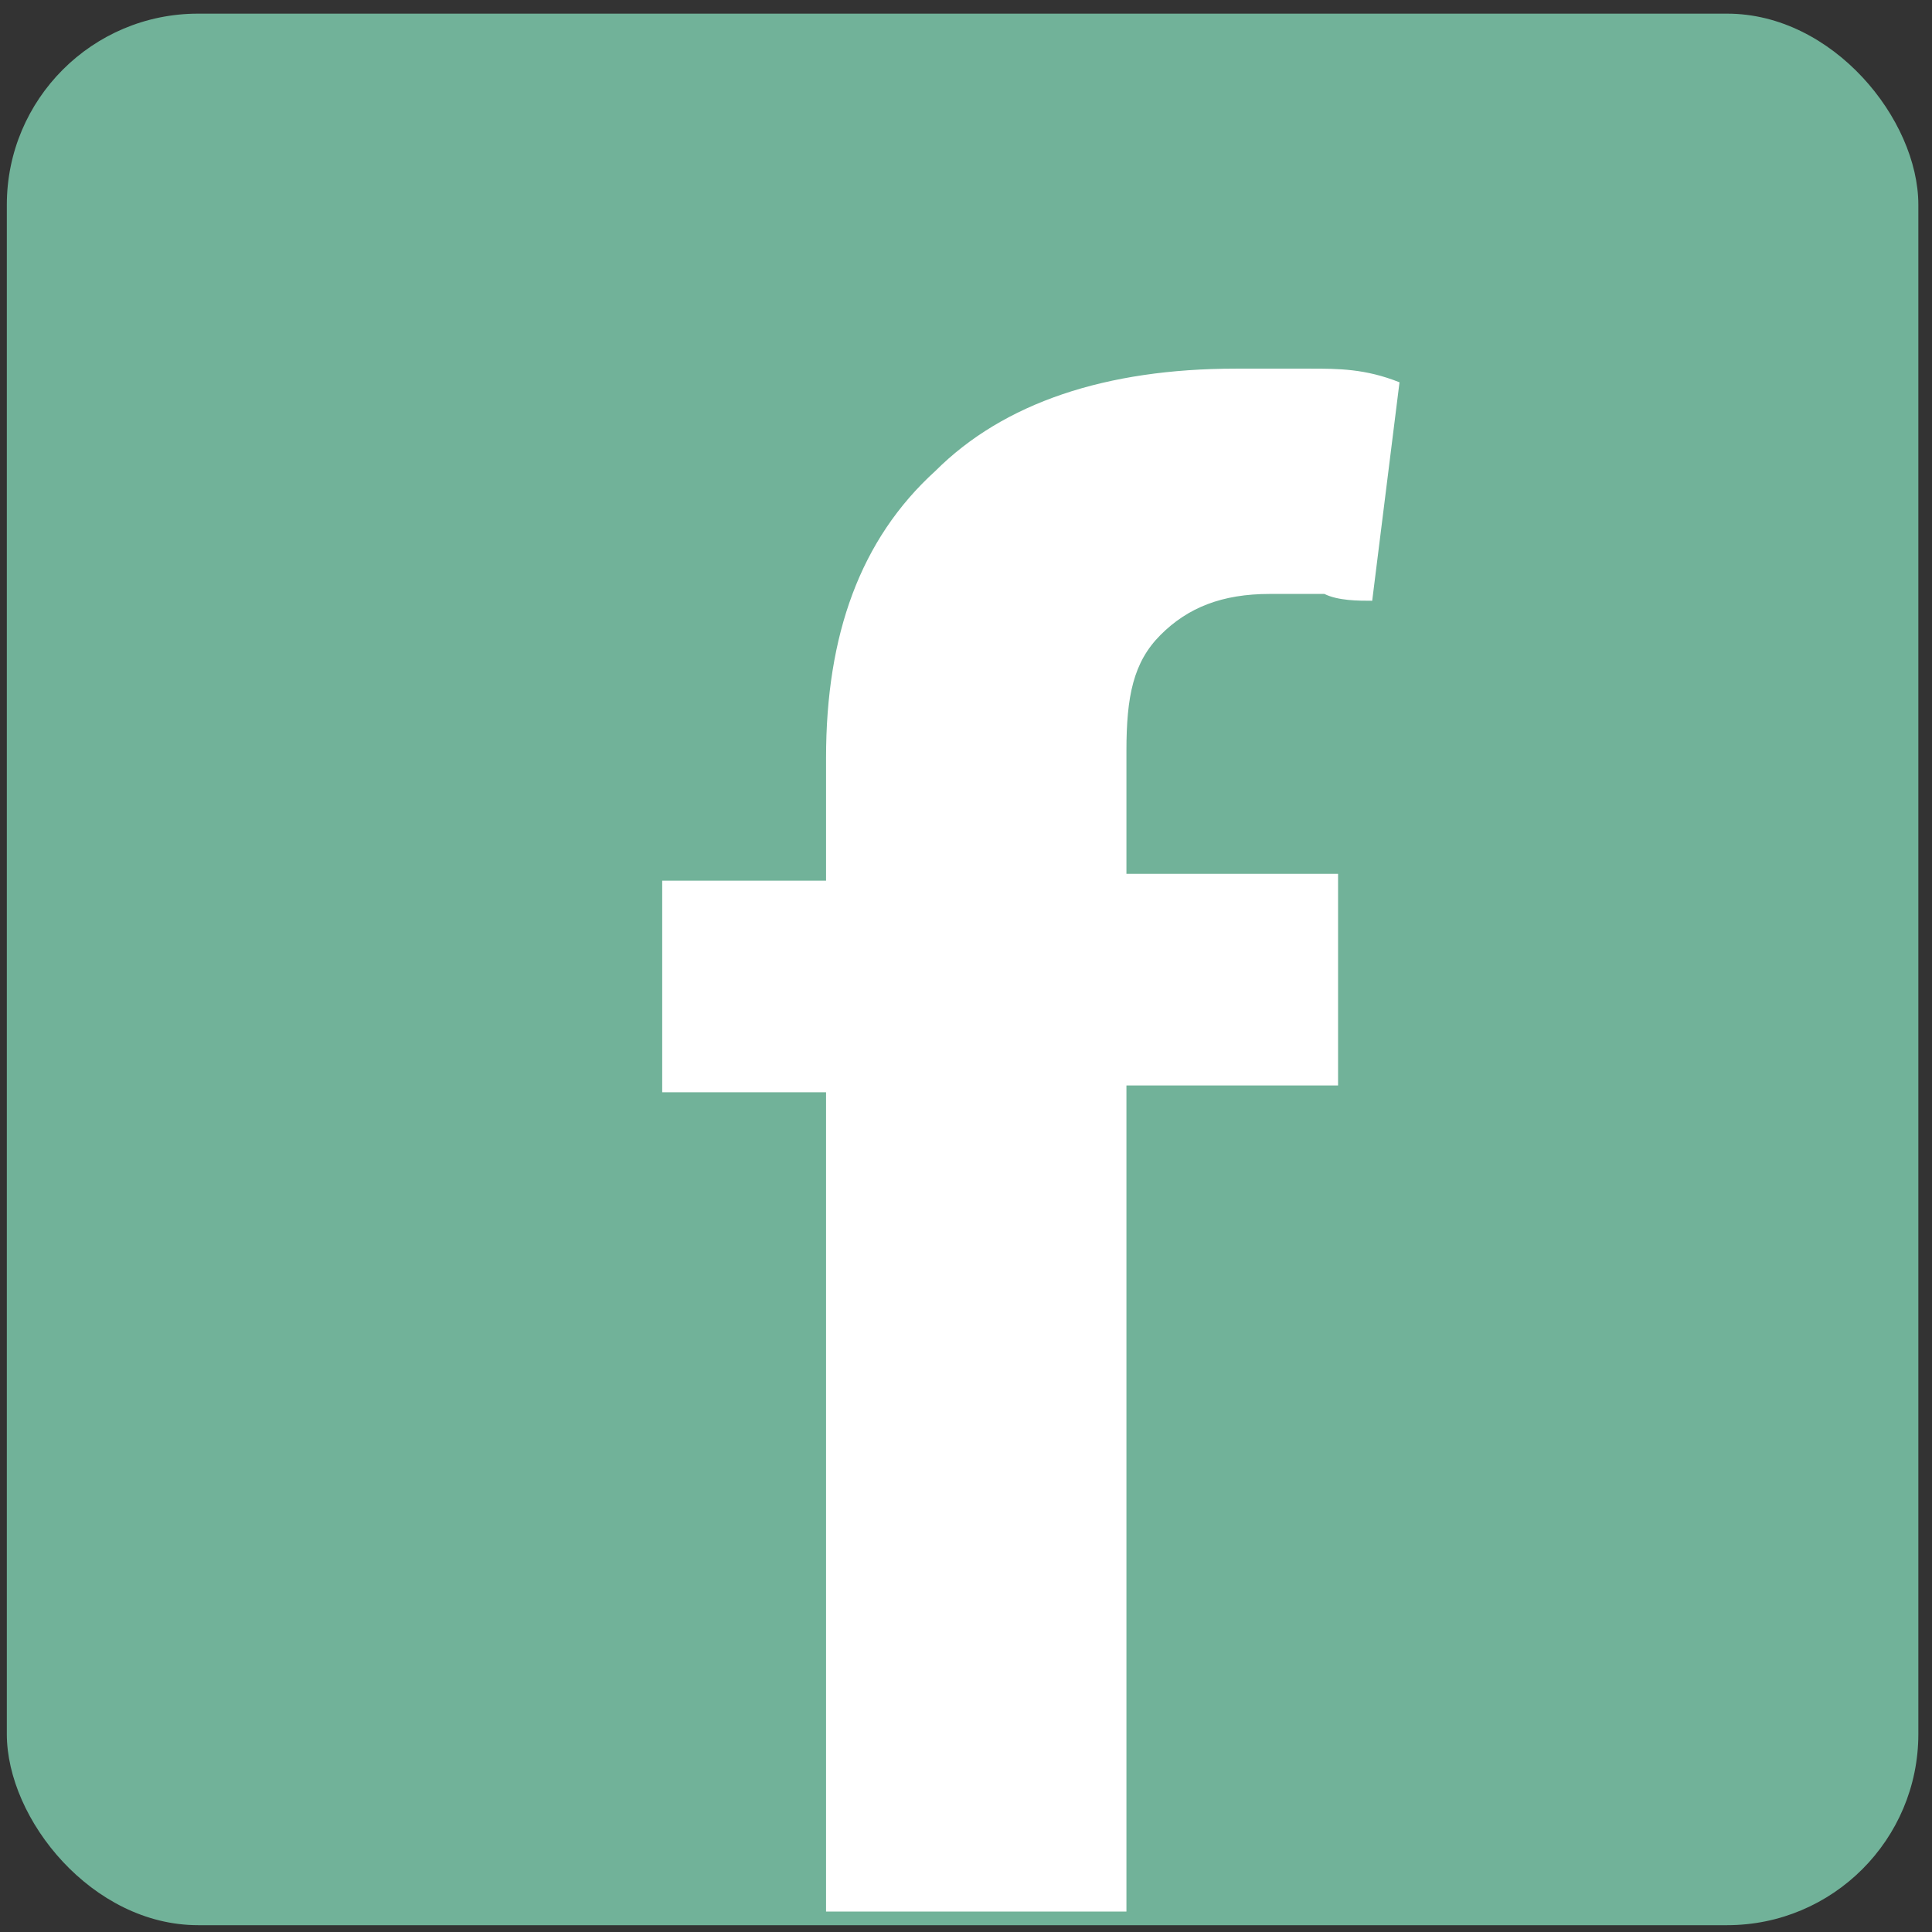
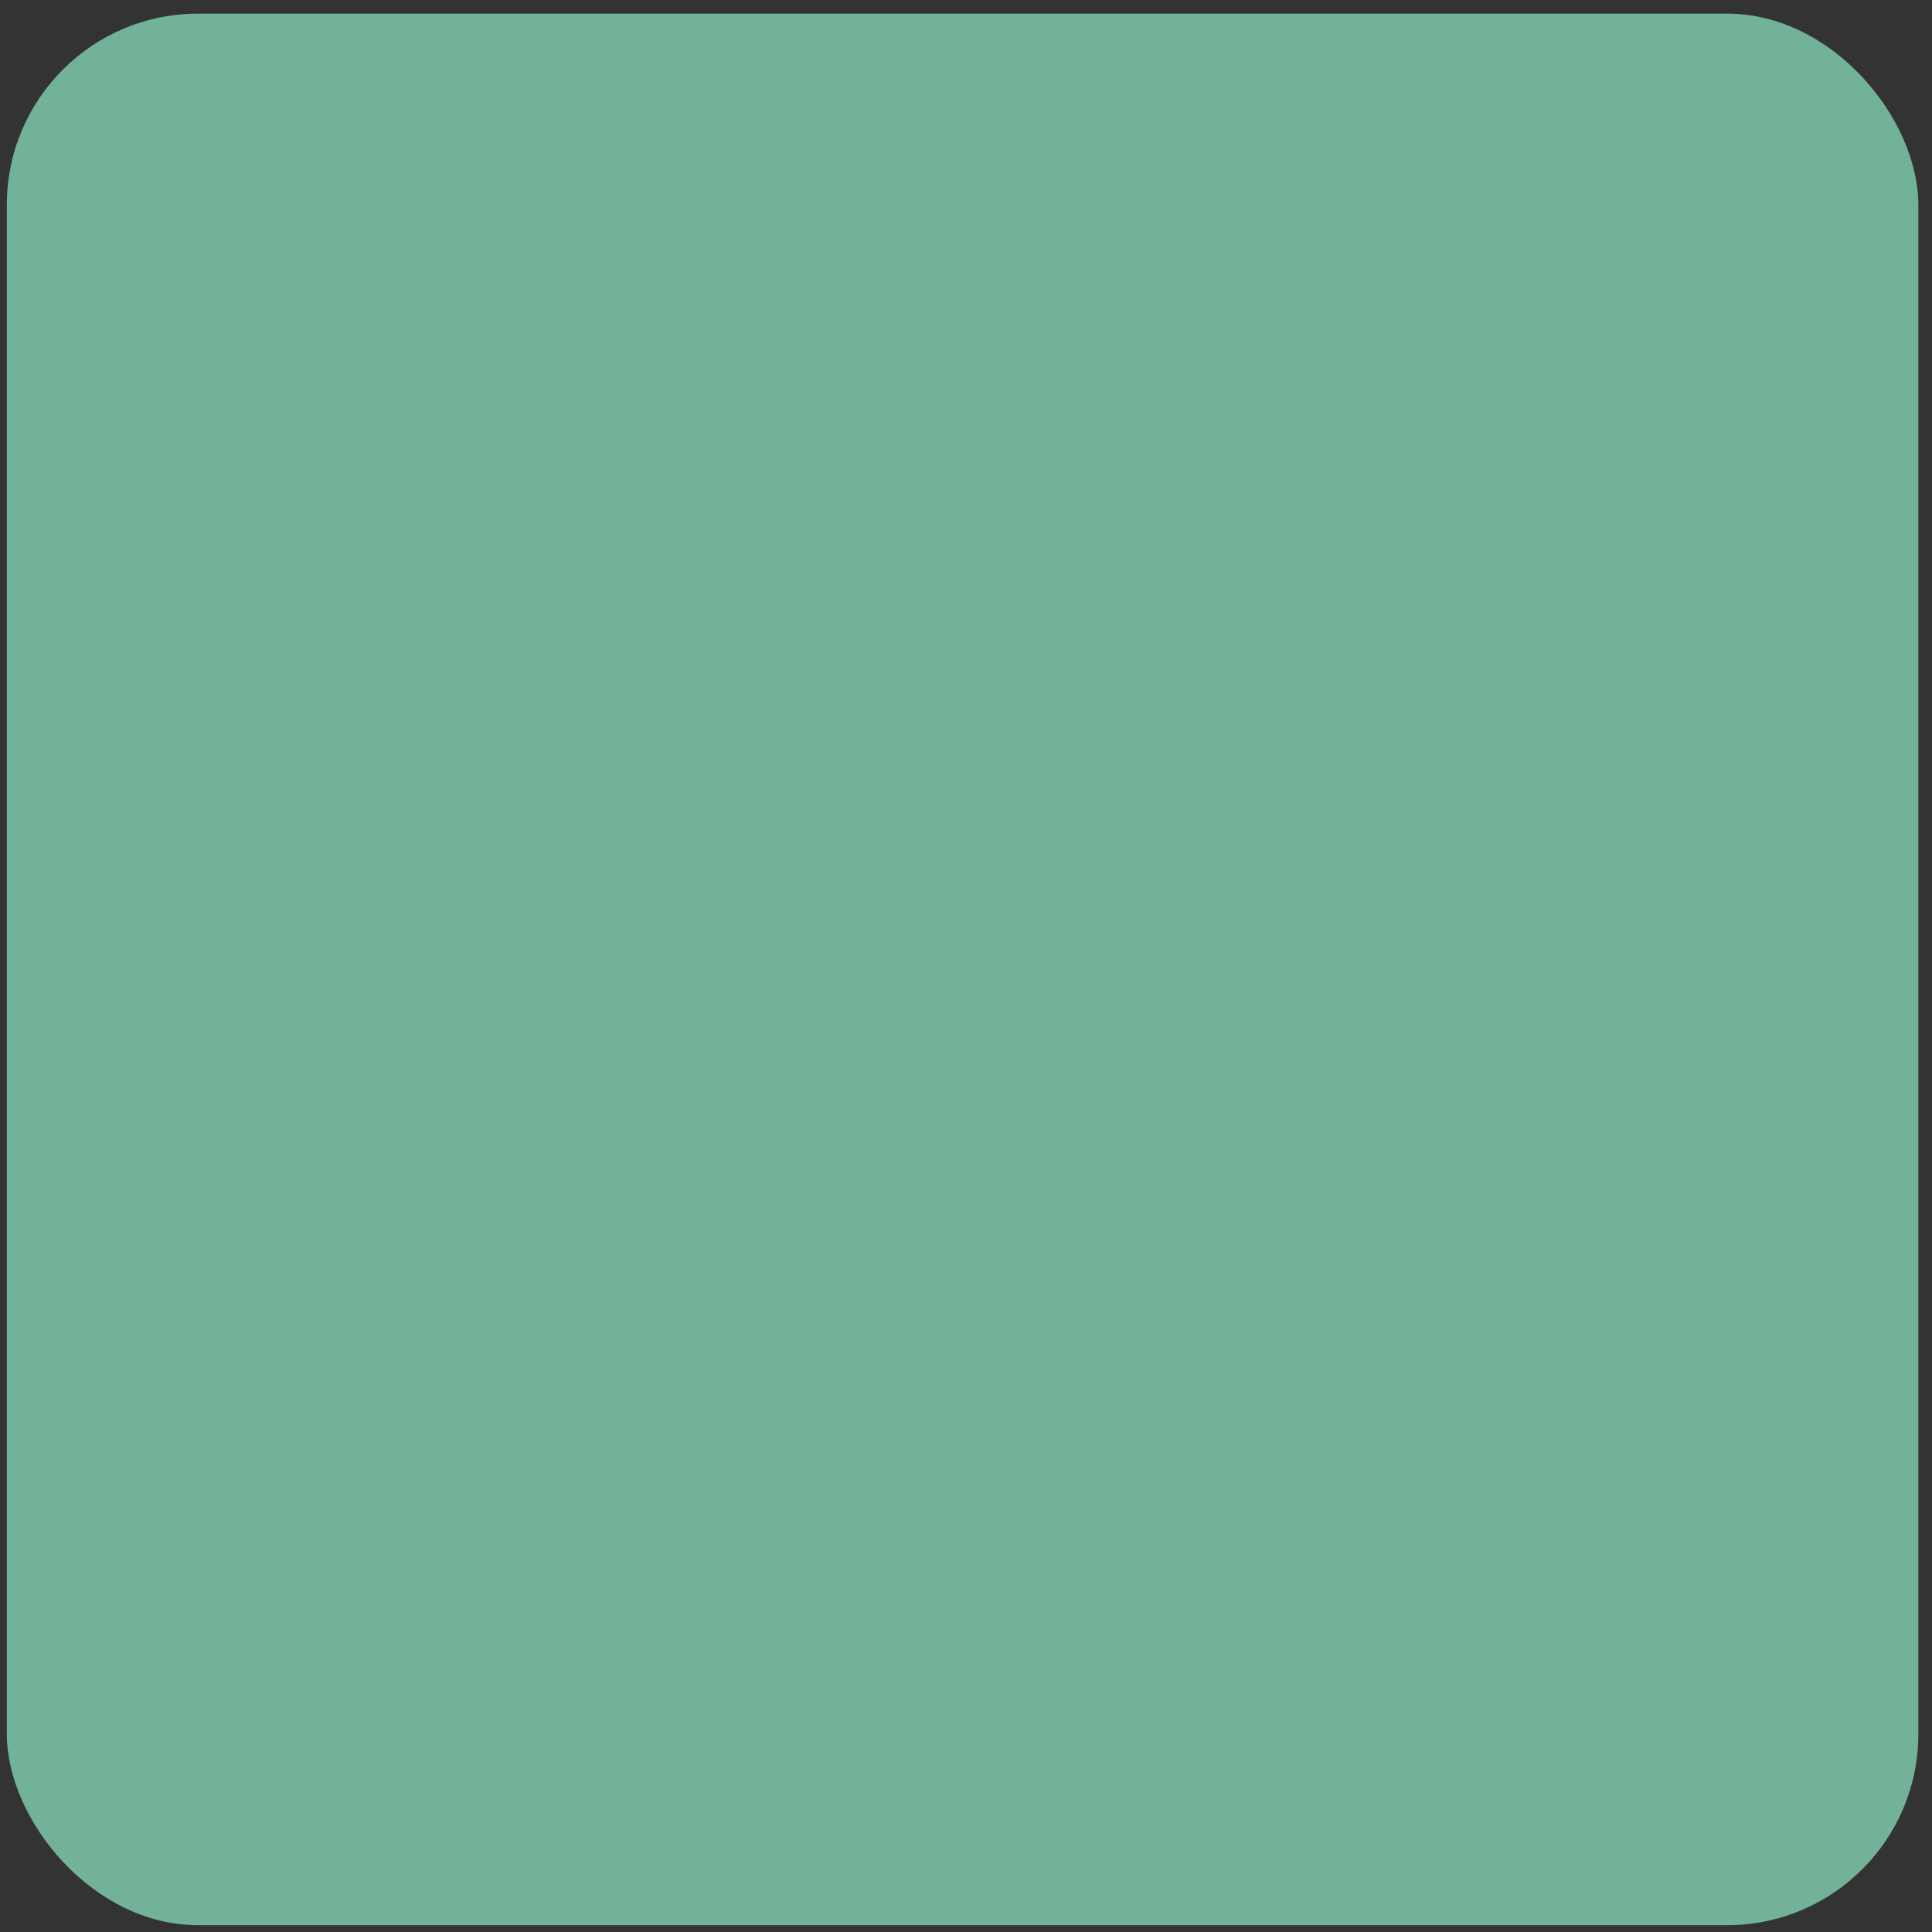
<svg xmlns="http://www.w3.org/2000/svg" id="Calque_1" version="1.1" viewBox="0 0 28.3 28.3">
  <rect x="0" y="0" width="28.3" height="28.3" fill="#333333" stroke="none" />
  <defs>
    <style>
      .st0 {
        fill: #fff;
      }

      .st1 {
        fill: #71b299;
      }
    </style>
  </defs>
  <rect class="st1" x=".1" y=".2" width="28" height="28" rx="2.8" ry="2.8" />
-   <path class="st0" d="M12.1,28.1v-12.1h-2.4v-3.1h2.4v-1.8c0-1.8.5-3.2,1.6-4.2,1-1,2.5-1.5,4.4-1.5s.7,0,1.1,0,.8,0,1.3.2l-.4,3.2c-.2,0-.5,0-.7-.1h-.8c-.7,0-1.2.2-1.6.6s-.5.9-.5,1.7v1.8h3.1v3.1h-3.1v12.1h-4.4Z" />
</svg>